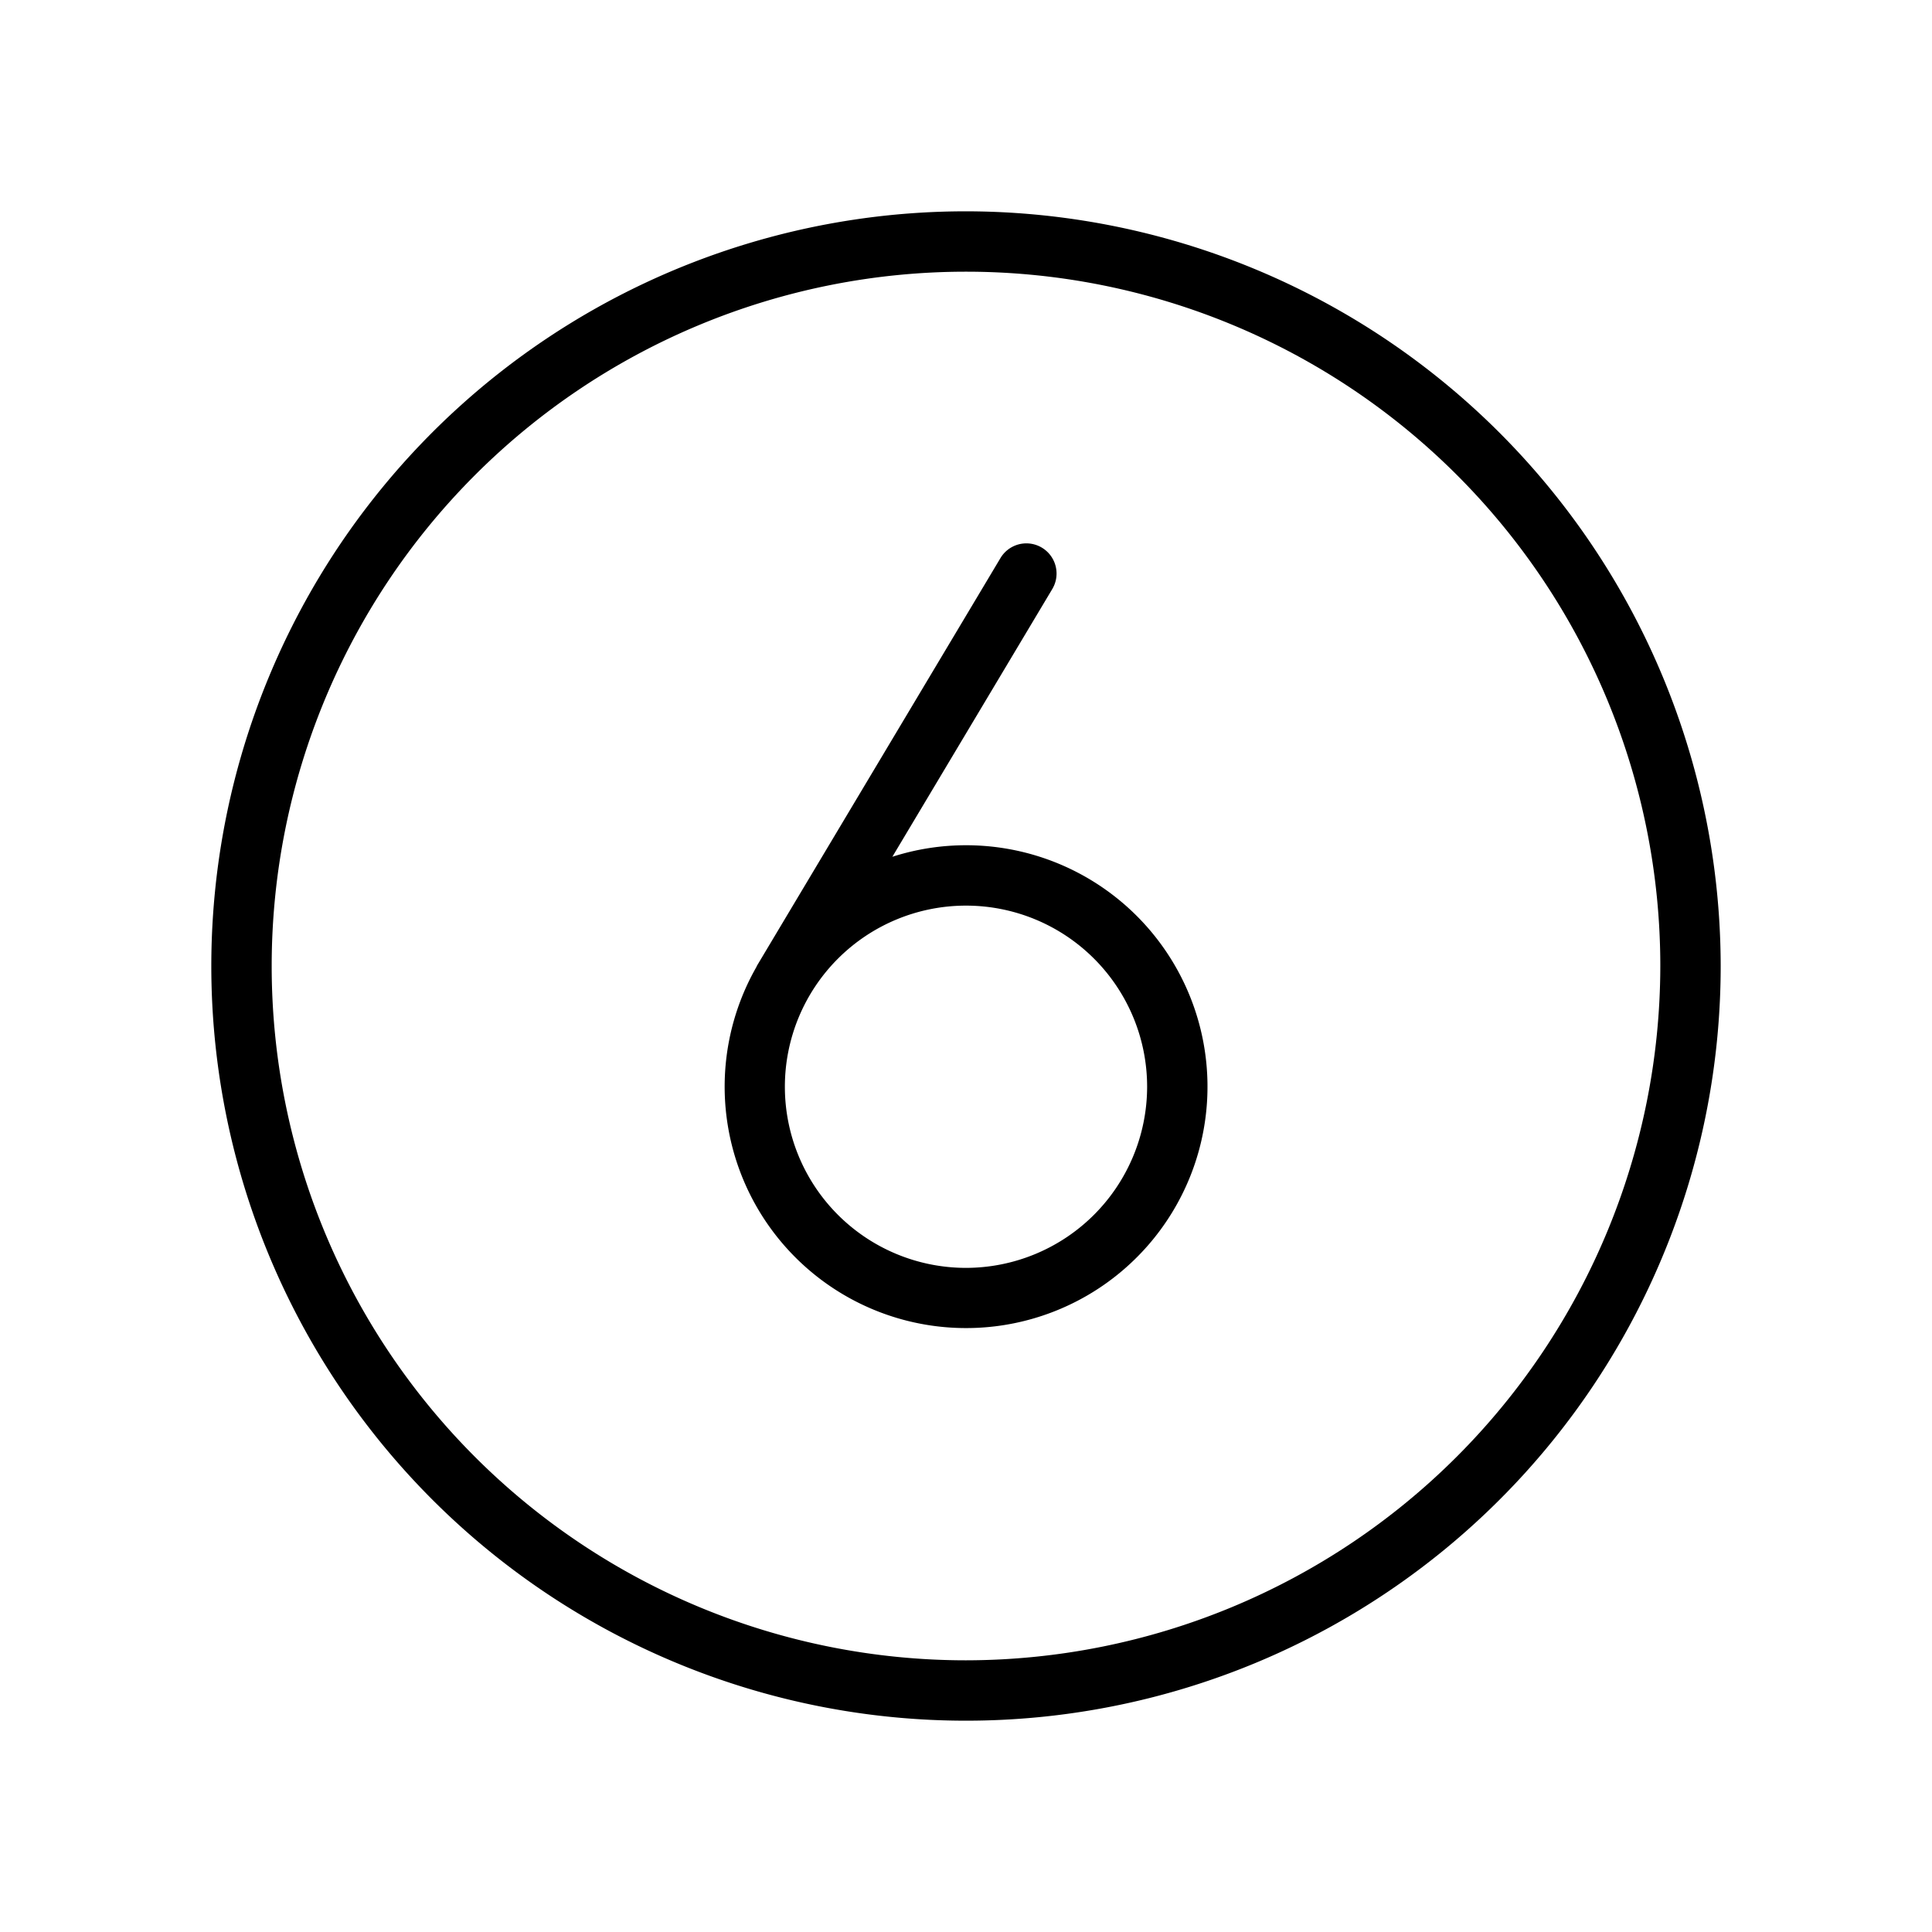
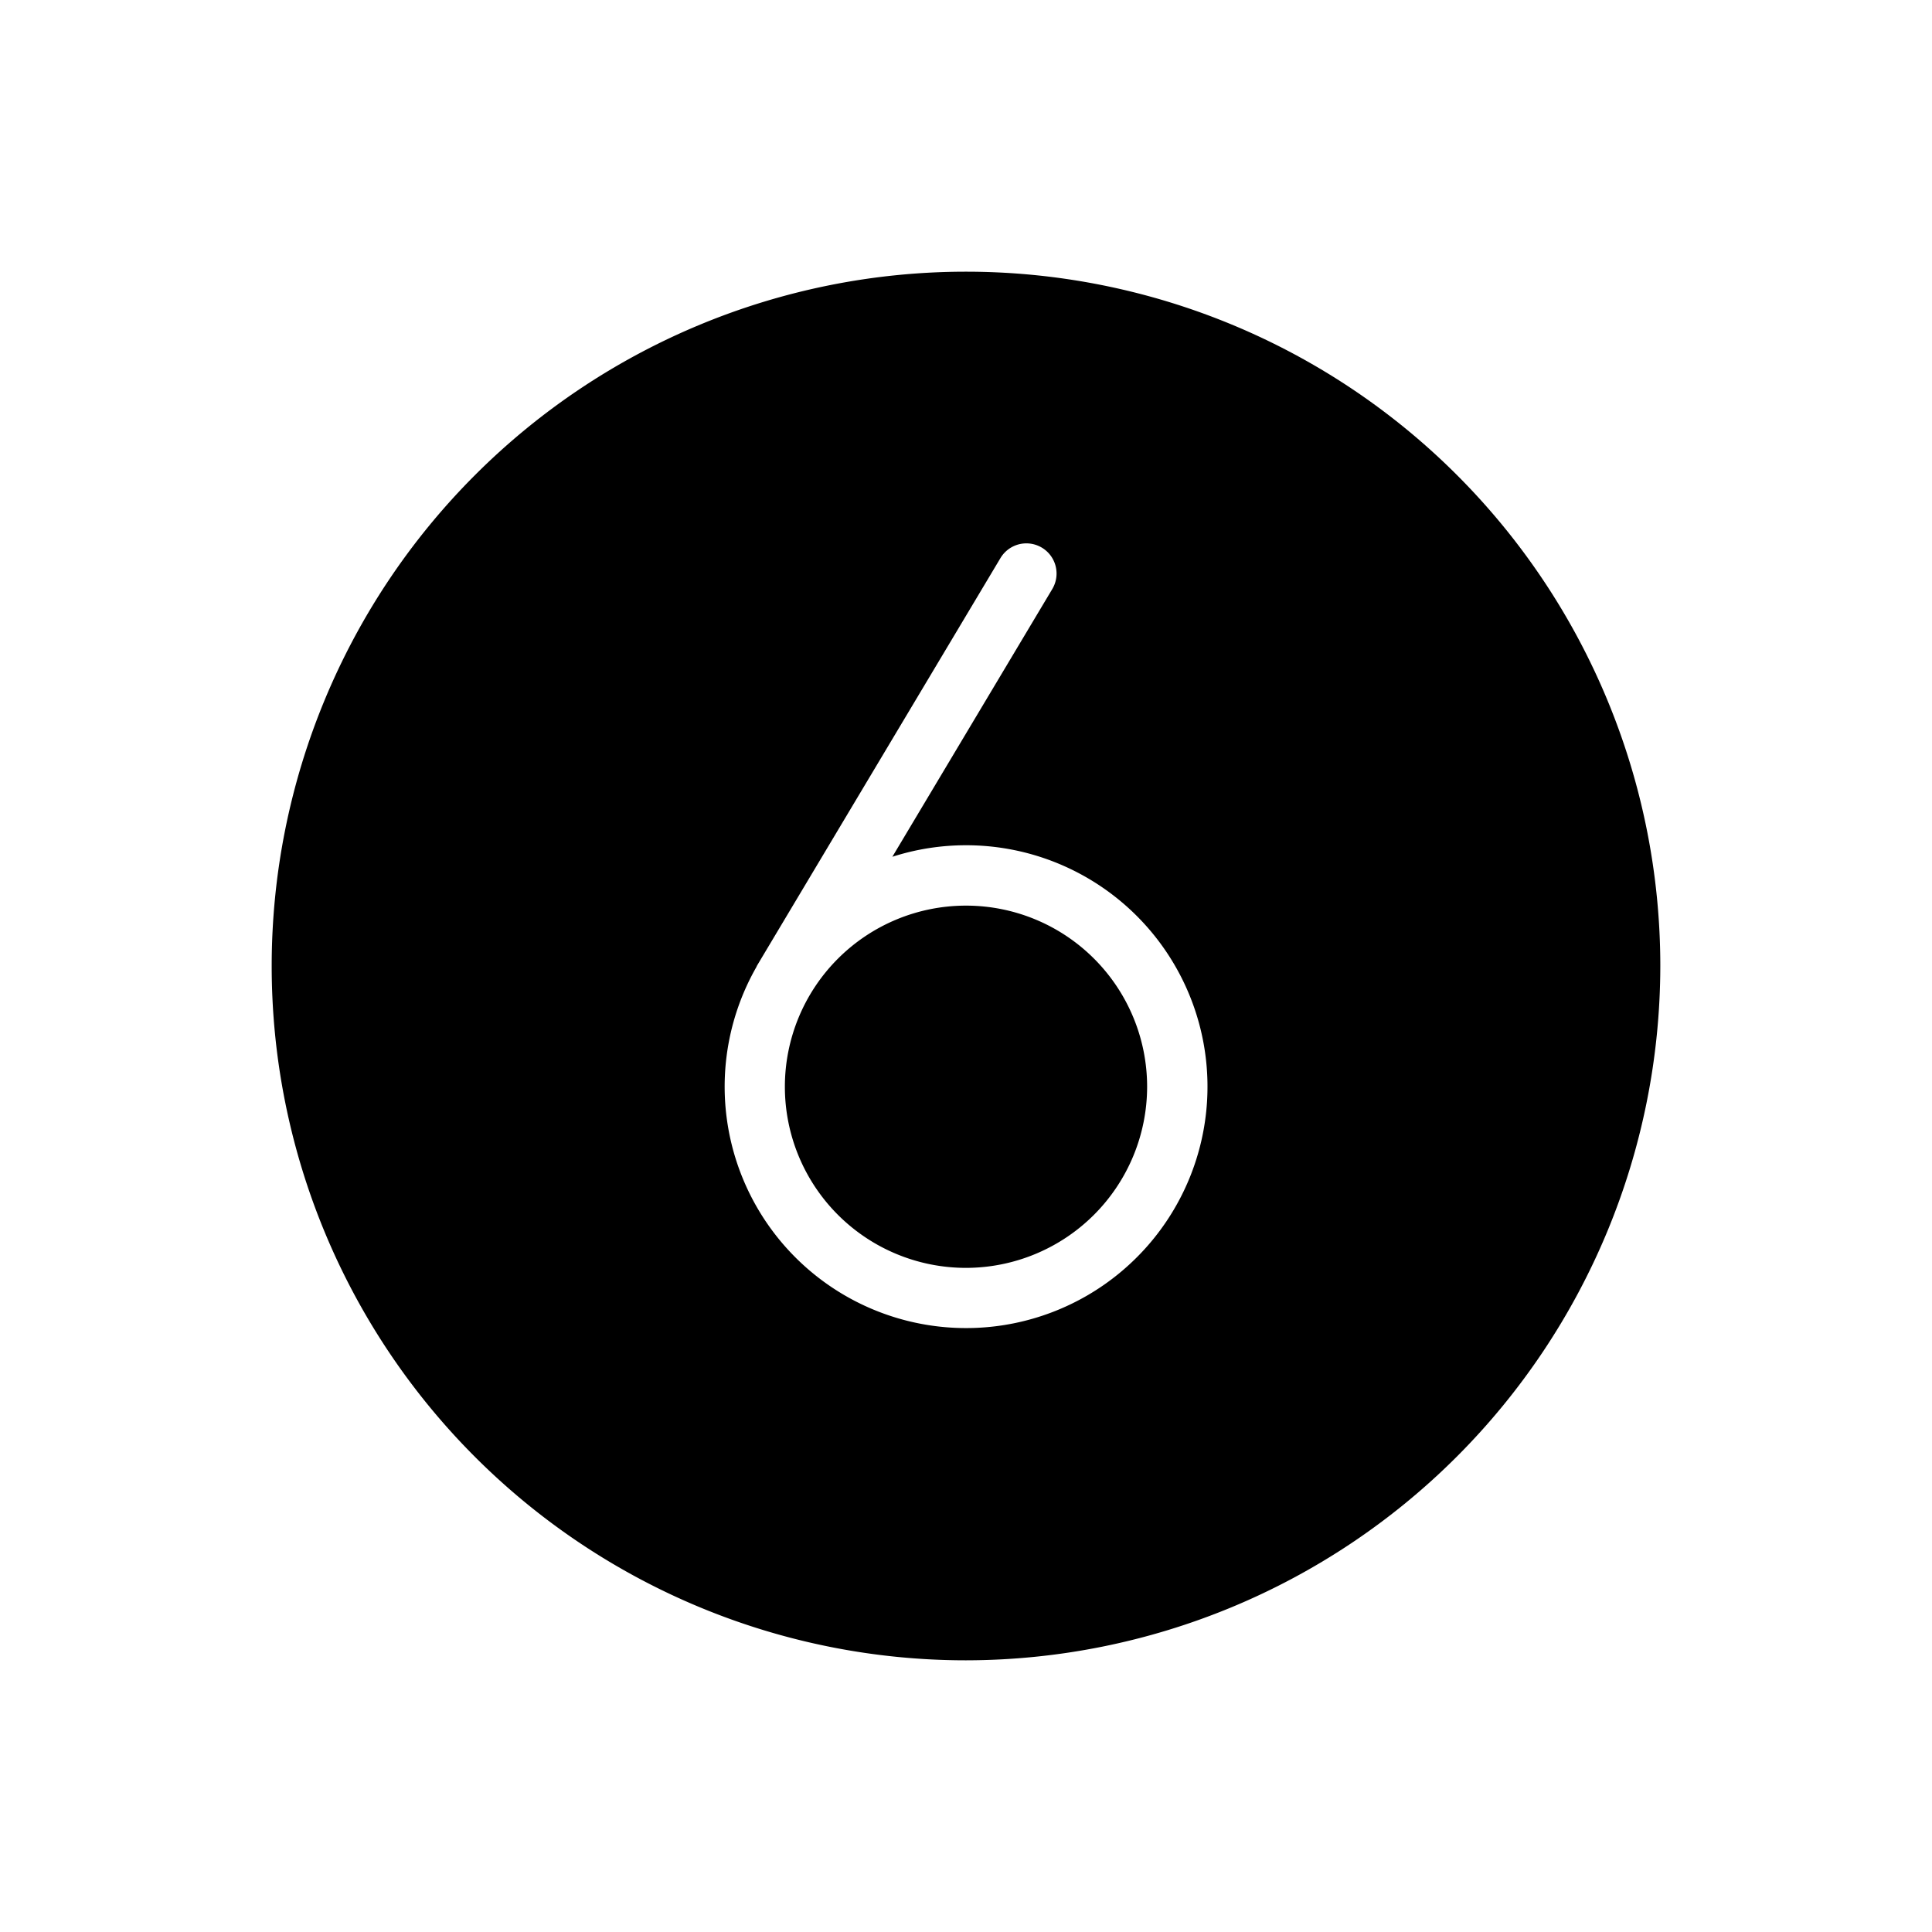
<svg xmlns="http://www.w3.org/2000/svg" viewBox="0 0 256 256">
-   <path d="m128 28a100 100 0 1 0 100 100 100.113 100.113 0 0 0 -100-100zm0 192a92 92 0 1 1 92-92 92.105 92.105 0 0 1 -92 92zm0-108a31.873 31.873 0 0 0 -9.757 1.526l21.19-35.476a3.999 3.999 0 0 0 -6.867-4.102l-32.249 53.989c-.042.07-.064.145-.102.217a31.989 31.989 0 1 0 27.784-16.155zm0 56a24 24 0 1 1 24-24 24.027 24.027 0 0 1 -24 24z" />
+   <path d="m128 28zm0 192a92 92 0 1 1 92-92 92.105 92.105 0 0 1 -92 92zm0-108a31.873 31.873 0 0 0 -9.757 1.526l21.19-35.476a3.999 3.999 0 0 0 -6.867-4.102l-32.249 53.989c-.042.07-.064.145-.102.217a31.989 31.989 0 1 0 27.784-16.155zm0 56a24 24 0 1 1 24-24 24.027 24.027 0 0 1 -24 24z" />
</svg>